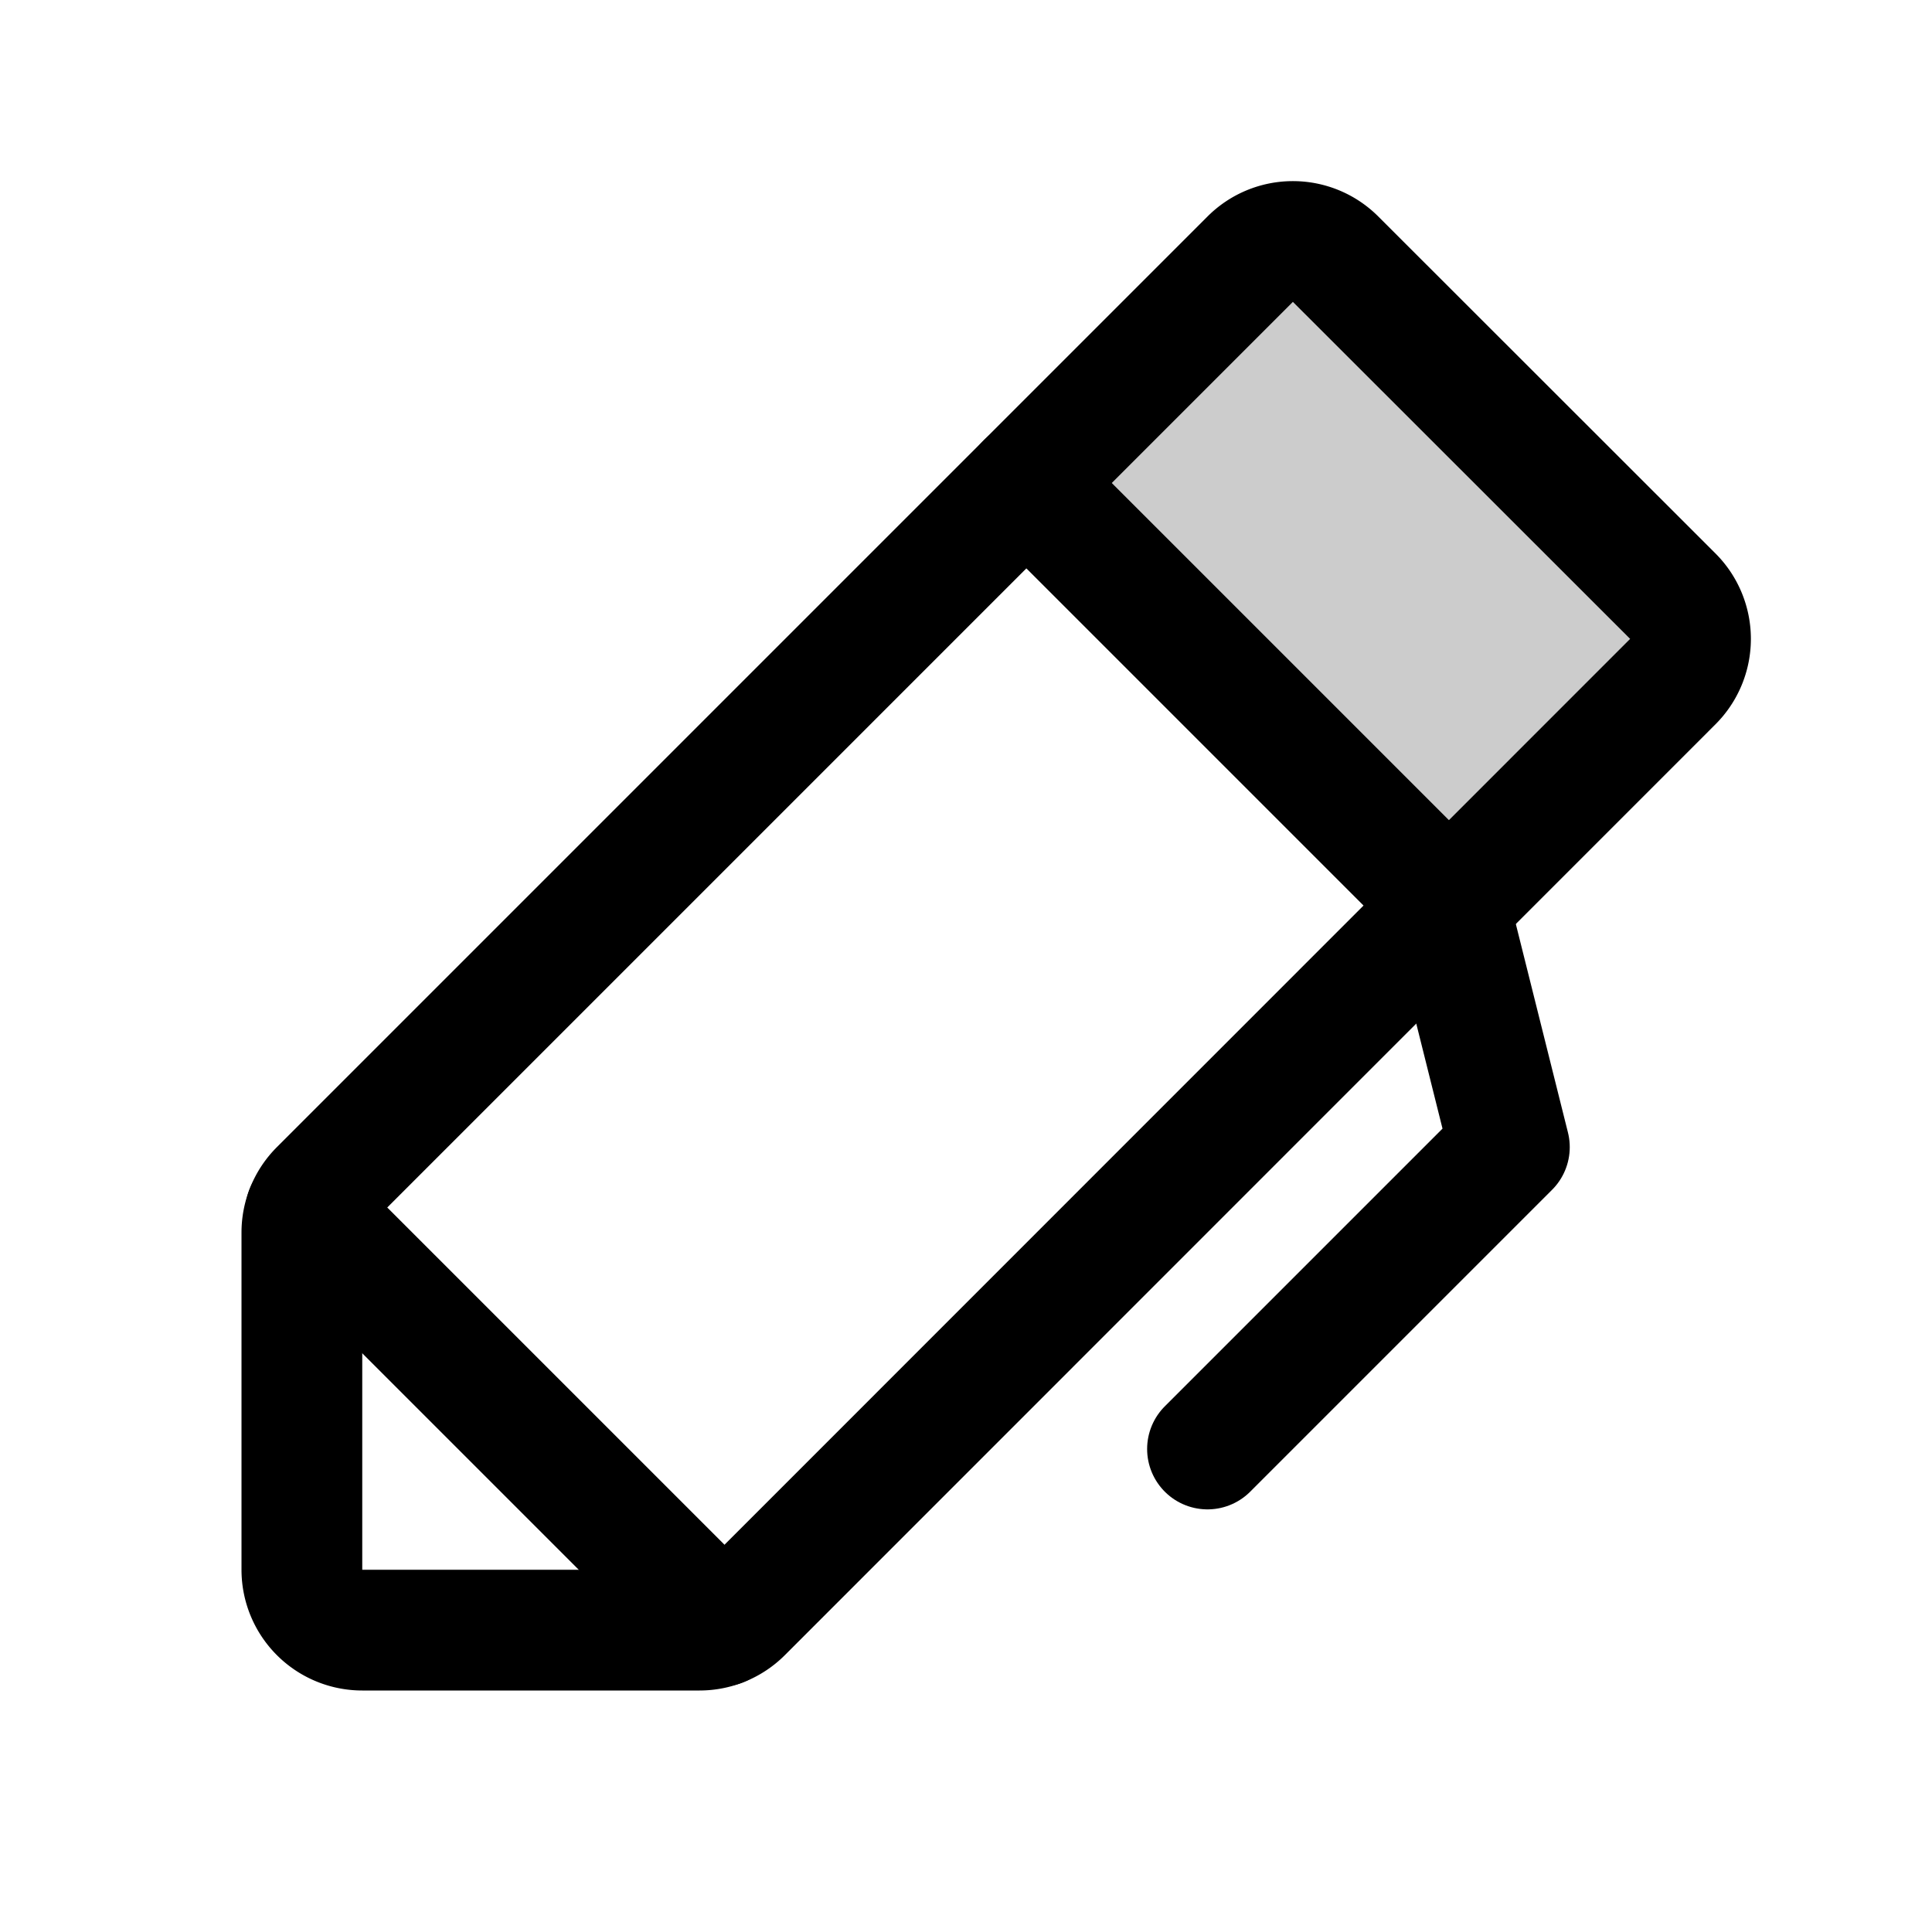
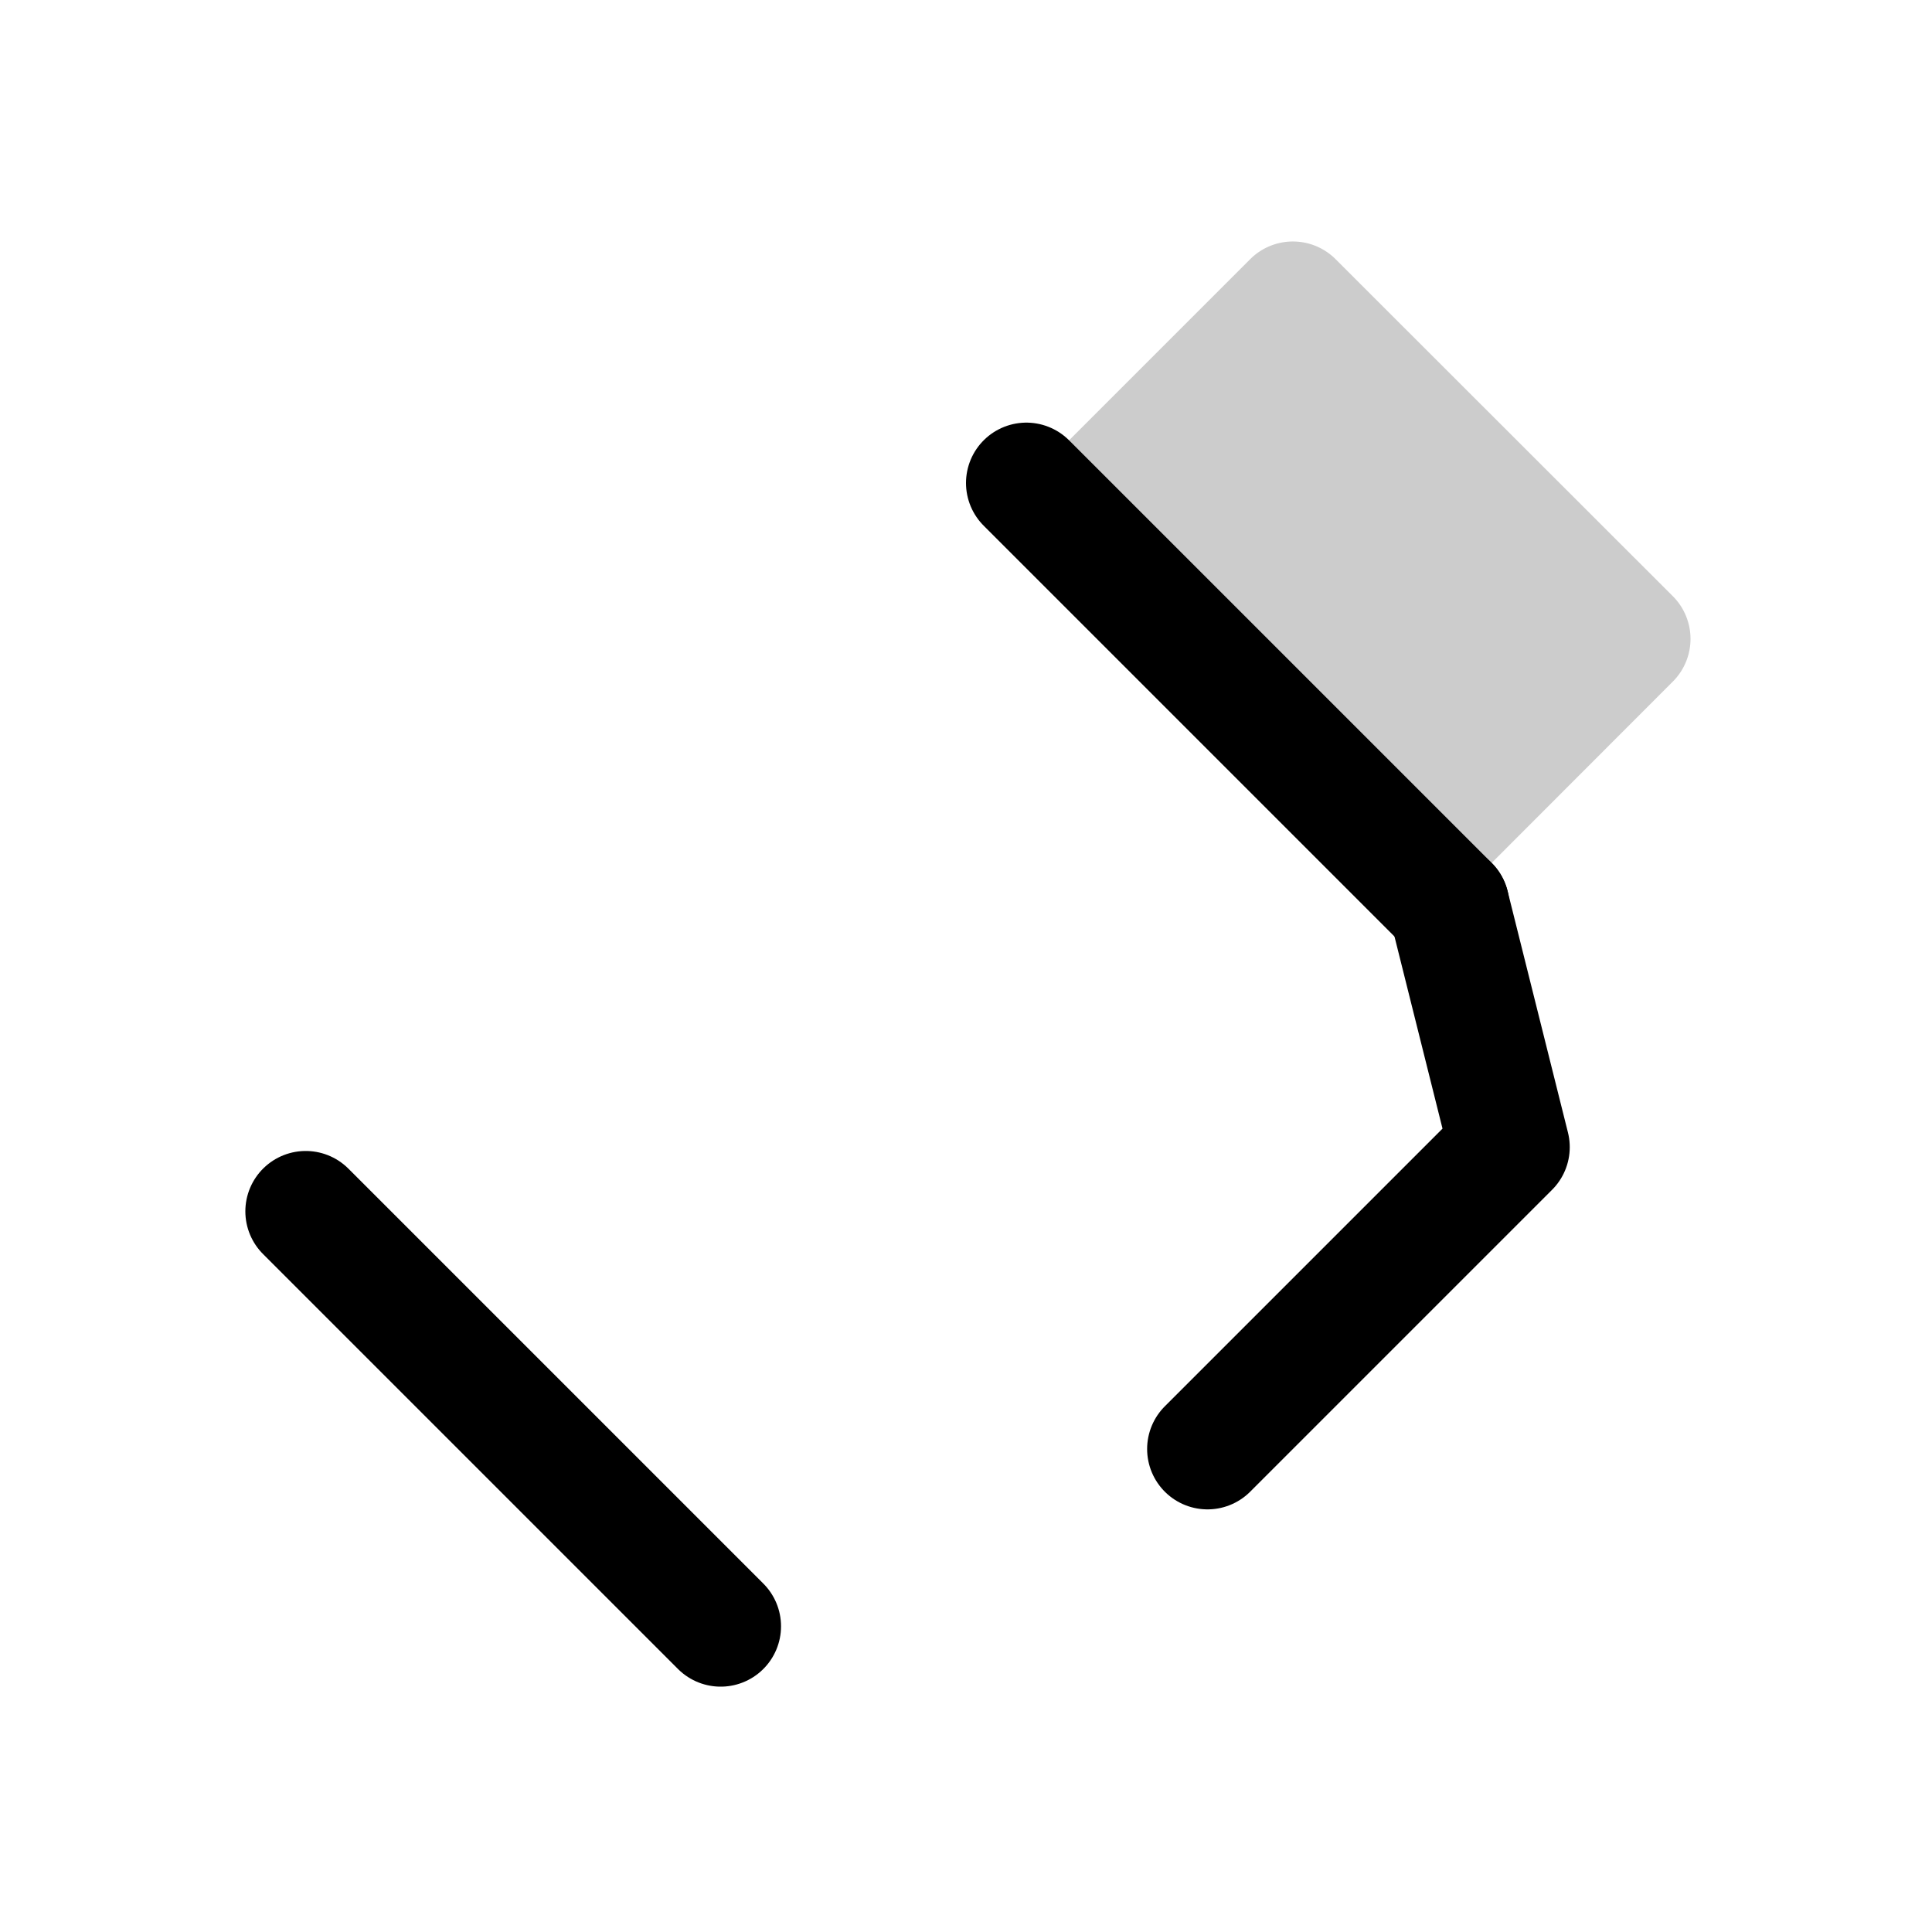
<svg xmlns="http://www.w3.org/2000/svg" viewBox="0 0 256 256">
  <rect width="256" height="256" fill="none" />
  <path d="M192,120,136,64l29.66-29.66a8,8,0,0,1,11.31,0L221.66,79a8,8,0,0,1,0,11.31Z" opacity="0.2" />
  <polyline points="160 192 200 152 192 120" fill="none" stroke="currentColor" stroke-linecap="round" stroke-linejoin="round" stroke-width="16" />
-   <path d="M92.69,216H48a8,8,0,0,1-8-8V163.31a8,8,0,0,1,2.34-5.65L165.66,34.34a8,8,0,0,1,11.31,0L221.66,79a8,8,0,0,1,0,11.31L98.34,213.66A8,8,0,0,1,92.69,216Z" fill="none" stroke="currentColor" stroke-linecap="round" stroke-linejoin="round" stroke-width="16" />
  <line x1="136" y1="64" x2="192" y2="120" fill="none" stroke="currentColor" stroke-linecap="round" stroke-linejoin="round" stroke-width="16" />
  <line x1="40.51" y1="160.51" x2="95.49" y2="215.49" fill="none" stroke="currentColor" stroke-linecap="round" stroke-linejoin="round" stroke-width="16" />
</svg>